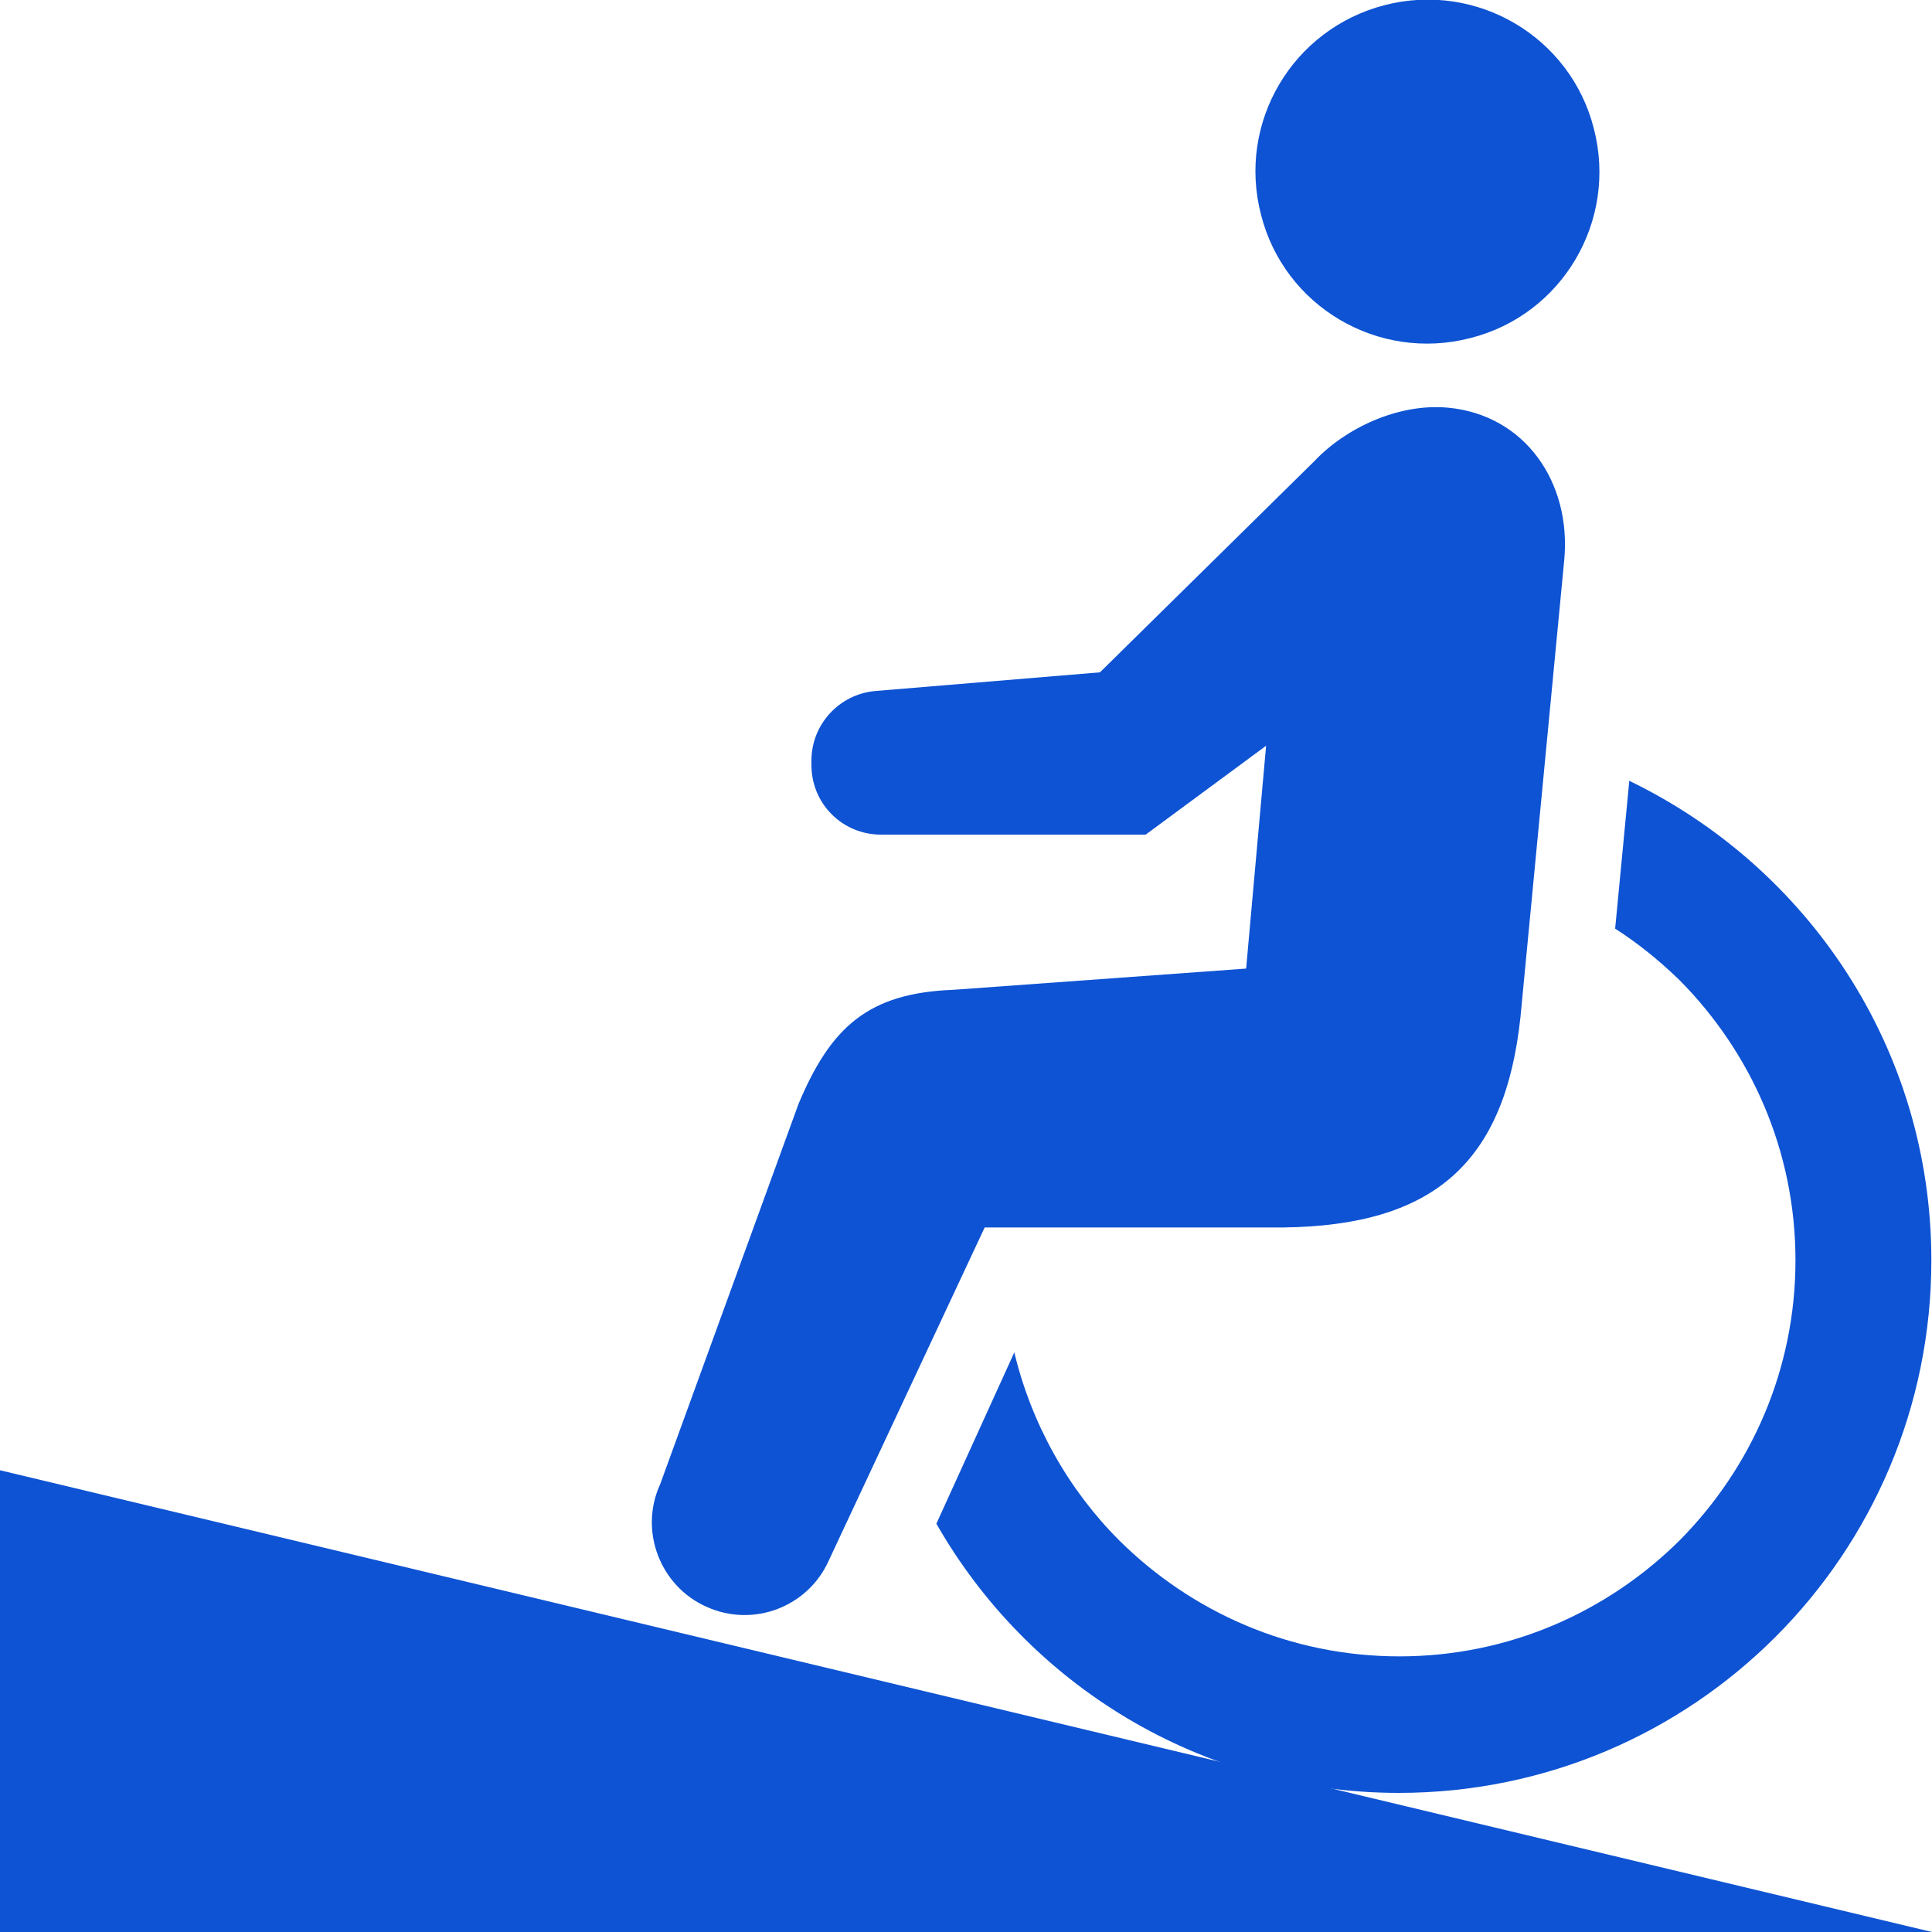
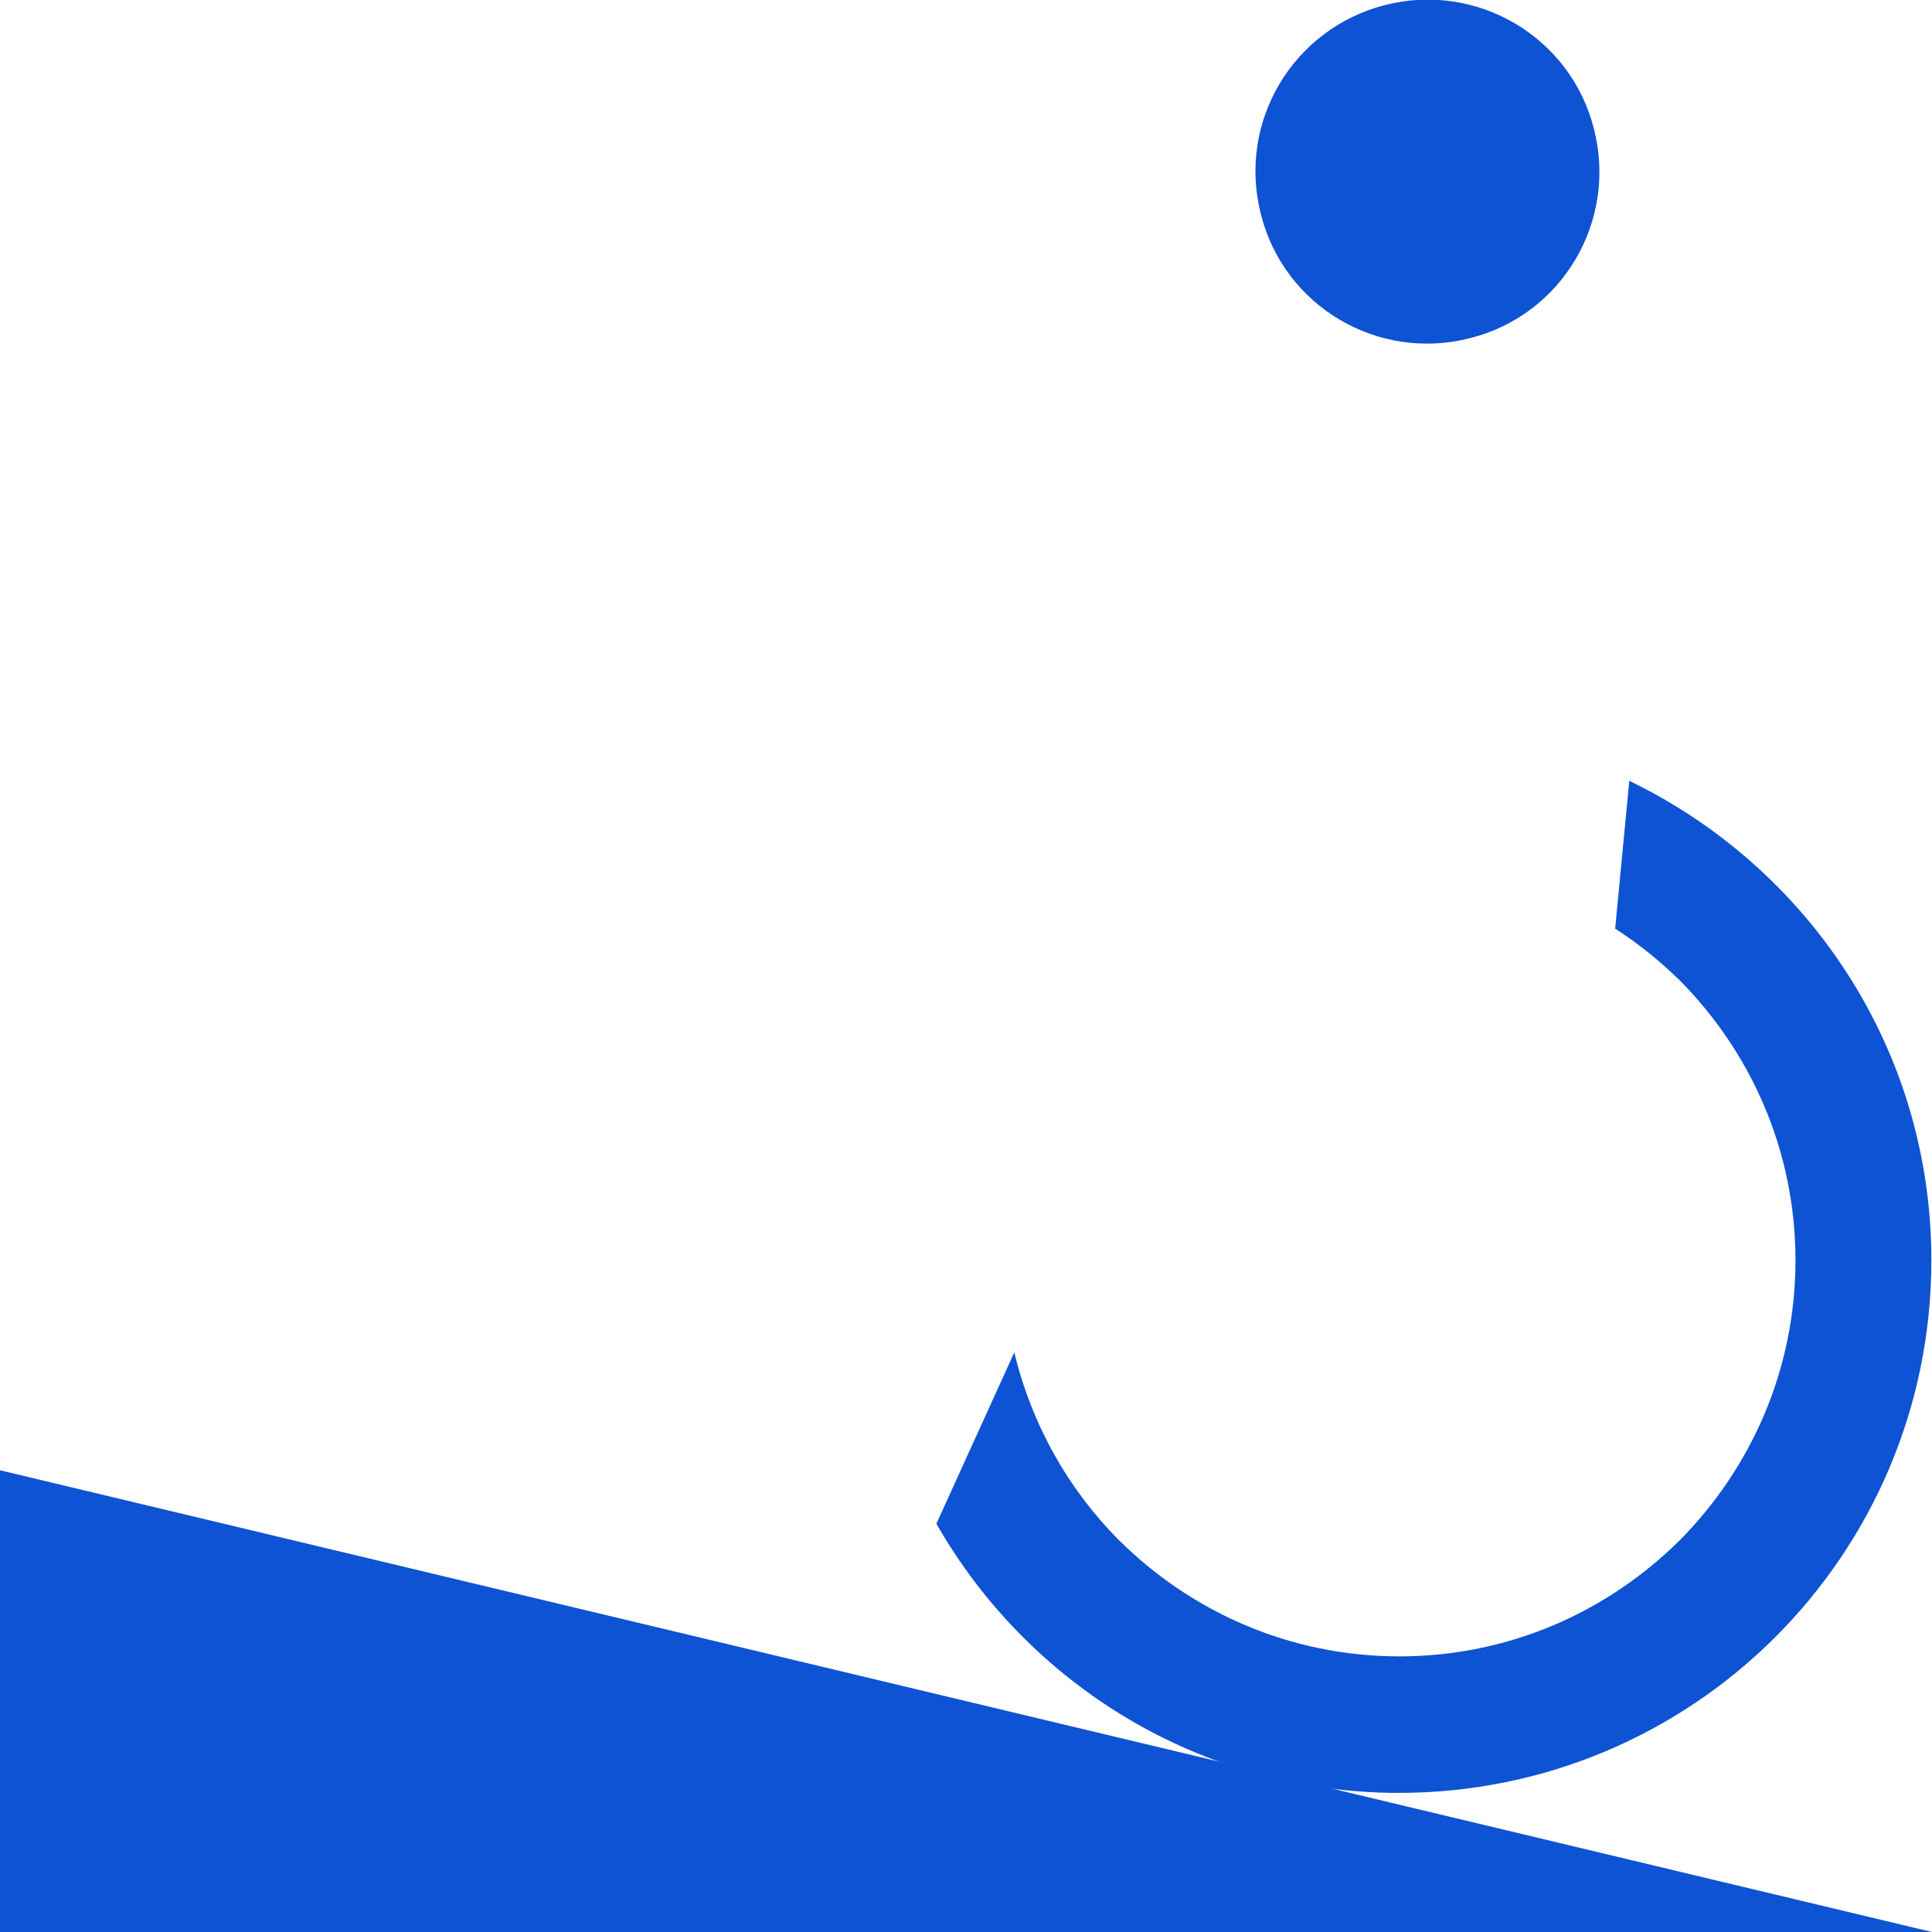
<svg xmlns="http://www.w3.org/2000/svg" width="36" height="36" viewBox="0 0 36 36" fill="none">
  <g clip-path="url(#clip0_1158_2534)">
    <path d="M36 36H0V27.396" fill="#0E53D3" />
    <path d="M27.396 6.3C29.112 5.868 30.144 4.116 29.7 2.4C29.268 0.684 27.516 -0.348 25.8 0.096C24.084 0.54 23.052 2.28 23.496 3.996C23.928 5.712 25.68 6.744 27.396 6.3Z" fill="#0E53D3" />
    <path d="M30.36 14.544L30.096 17.304C30.528 17.58 30.924 17.904 31.296 18.264C32.628 19.608 33.456 21.444 33.456 23.484C33.456 25.524 32.628 27.36 31.296 28.704C29.952 30.036 28.116 30.864 26.076 30.864C24.036 30.864 22.2 30.036 20.856 28.704C19.908 27.756 19.224 26.544 18.9 25.2L17.448 28.392C19.152 31.38 22.368 33.408 26.064 33.408C31.548 33.408 35.988 28.968 35.988 23.484C35.988 19.536 33.684 16.152 30.348 14.544H30.36Z" fill="#0E53D3" />
-     <path d="M23.916 22.872C26.724 22.836 28.044 21.66 28.332 18.948L29.148 10.428C29.28 8.988 28.416 7.728 26.976 7.596C26.052 7.512 25.068 7.98 24.492 8.592L20.496 12.528L16.308 12.876C15.636 12.936 15.12 13.5 15.12 14.172V14.256C15.12 14.976 15.696 15.552 16.416 15.552H21.348L23.592 13.896L23.22 18.048L17.76 18.444C16.176 18.504 15.48 19.14 14.88 20.568L12.3 27.66C11.904 28.524 12.3 29.556 13.164 29.94C14.04 30.336 15.06 29.94 15.444 29.076L18.348 22.872H23.916Z" fill="#0E53D3" />
  </g>
  <defs>
    <clipPath id="clip0_1158_2534">
      <rect width="36" height="36" fill="white" />
    </clipPath>
  </defs>
</svg>